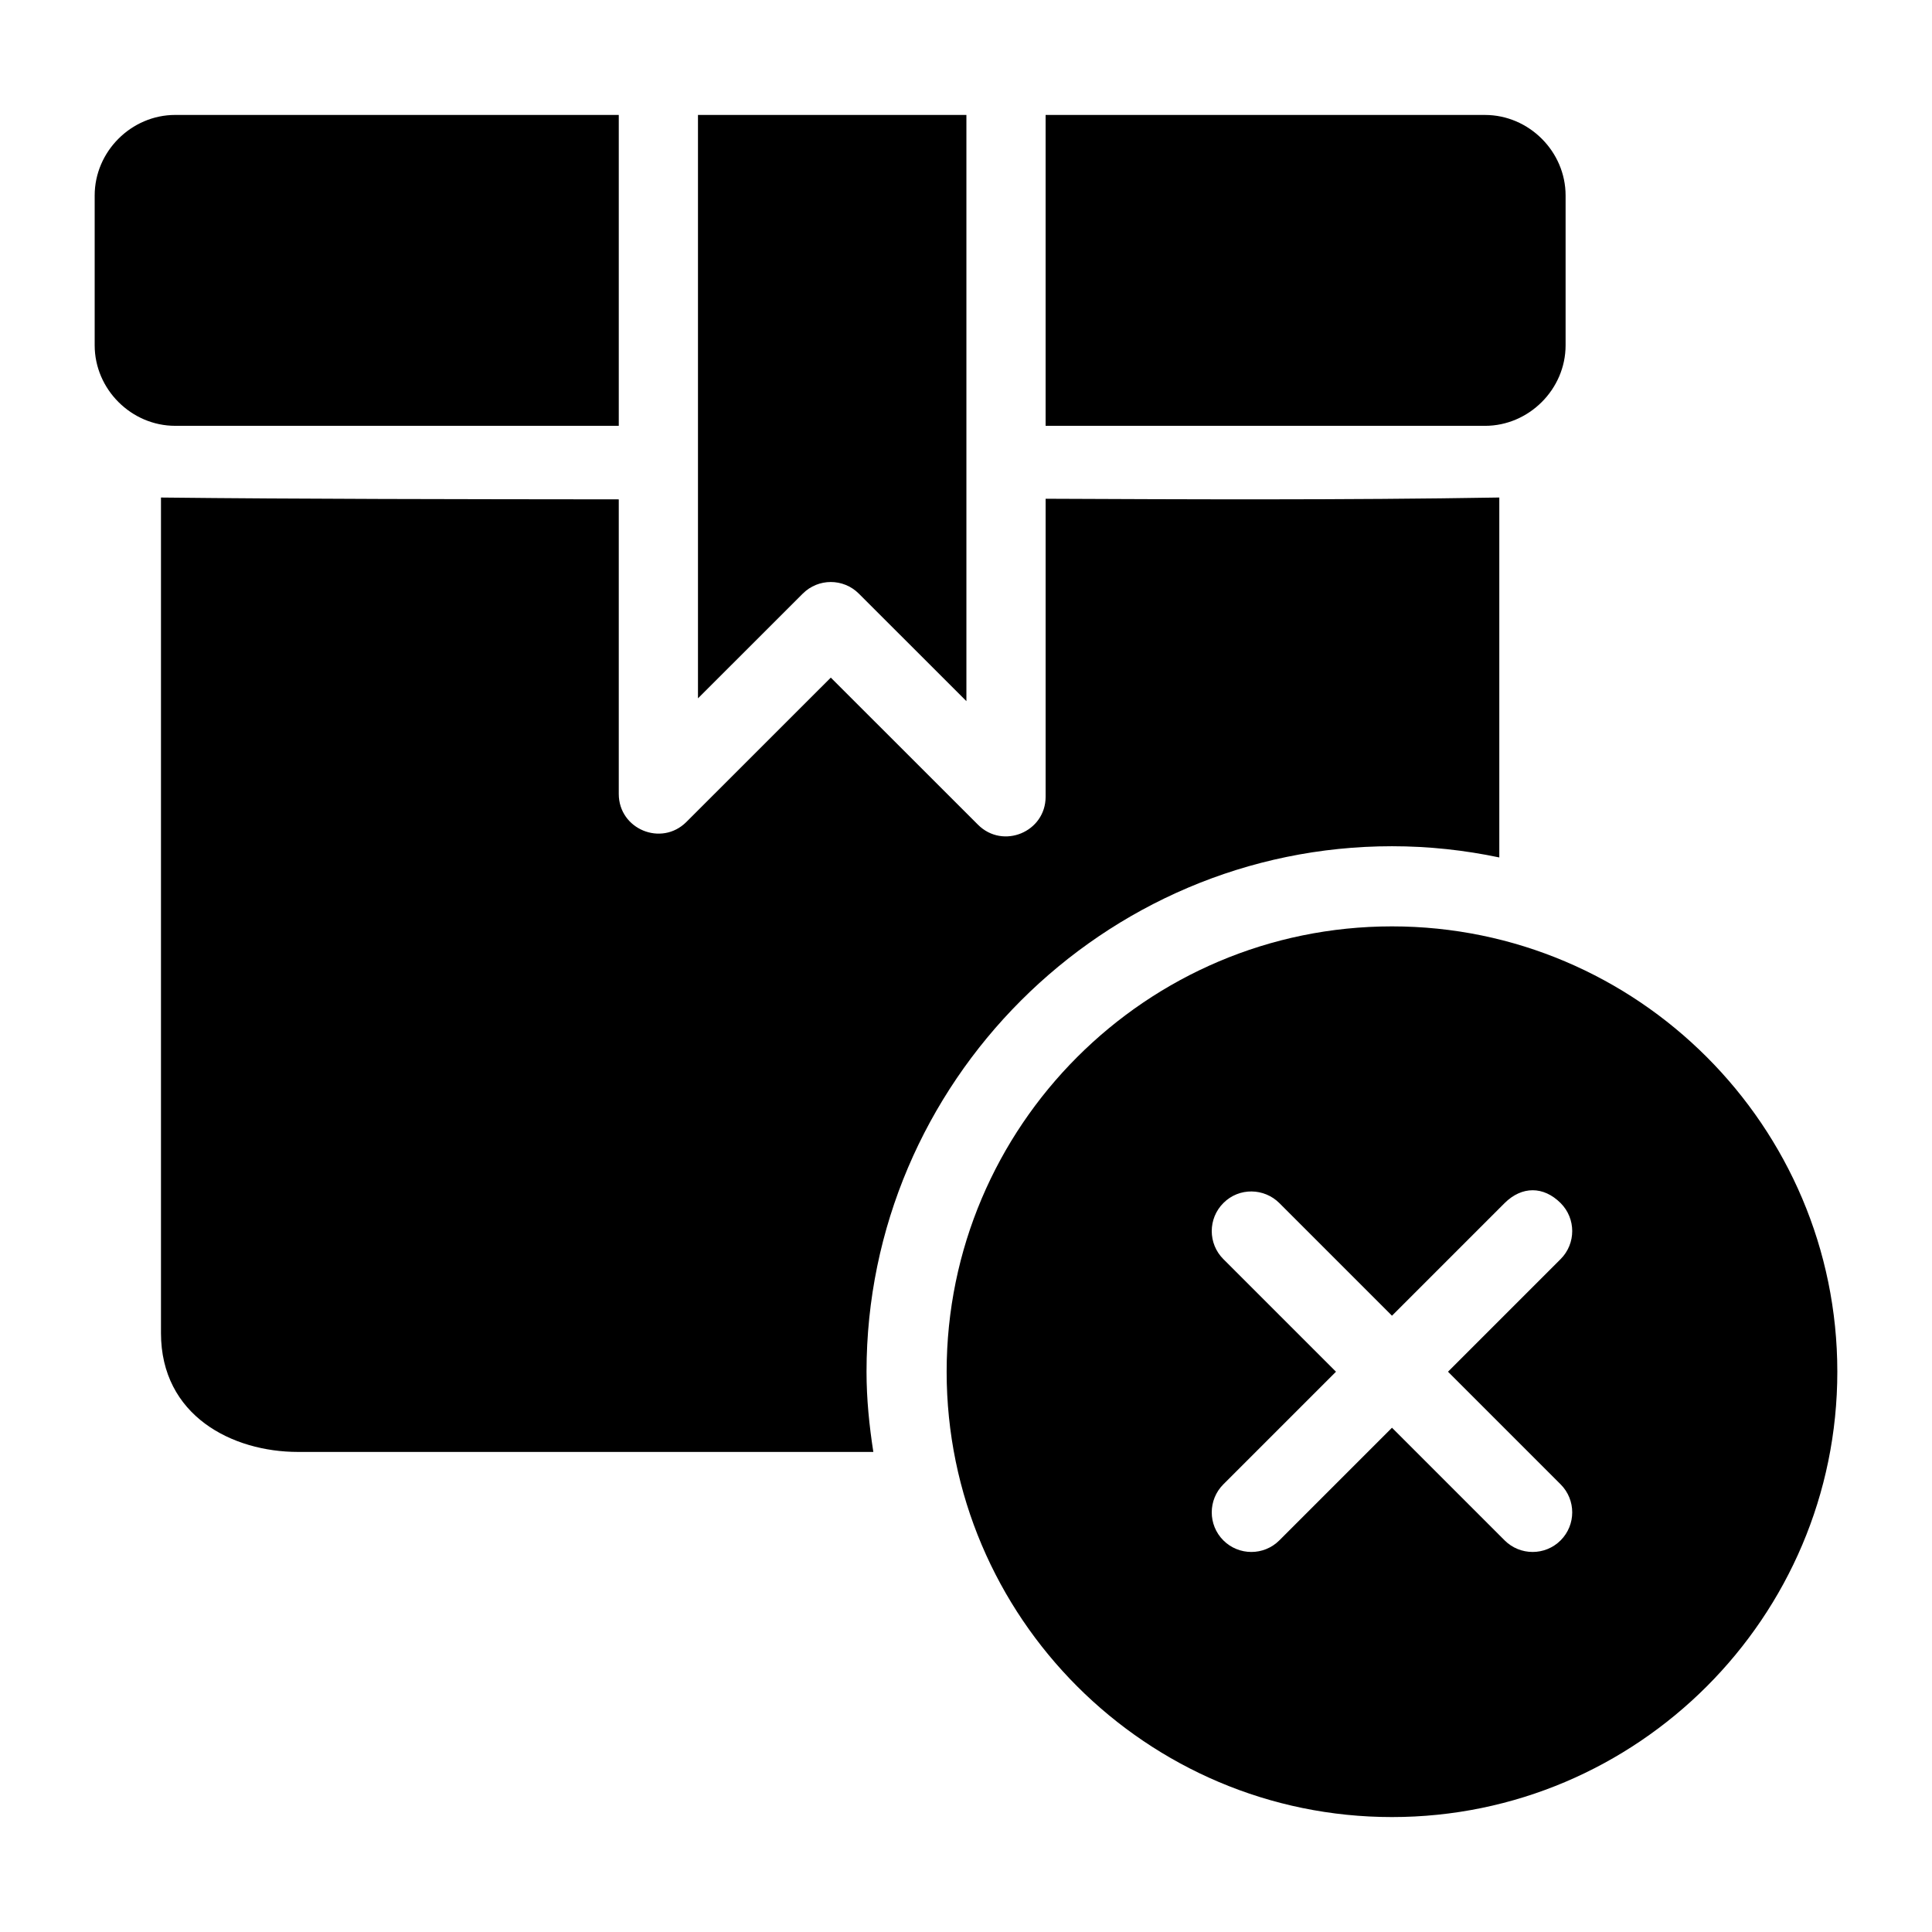
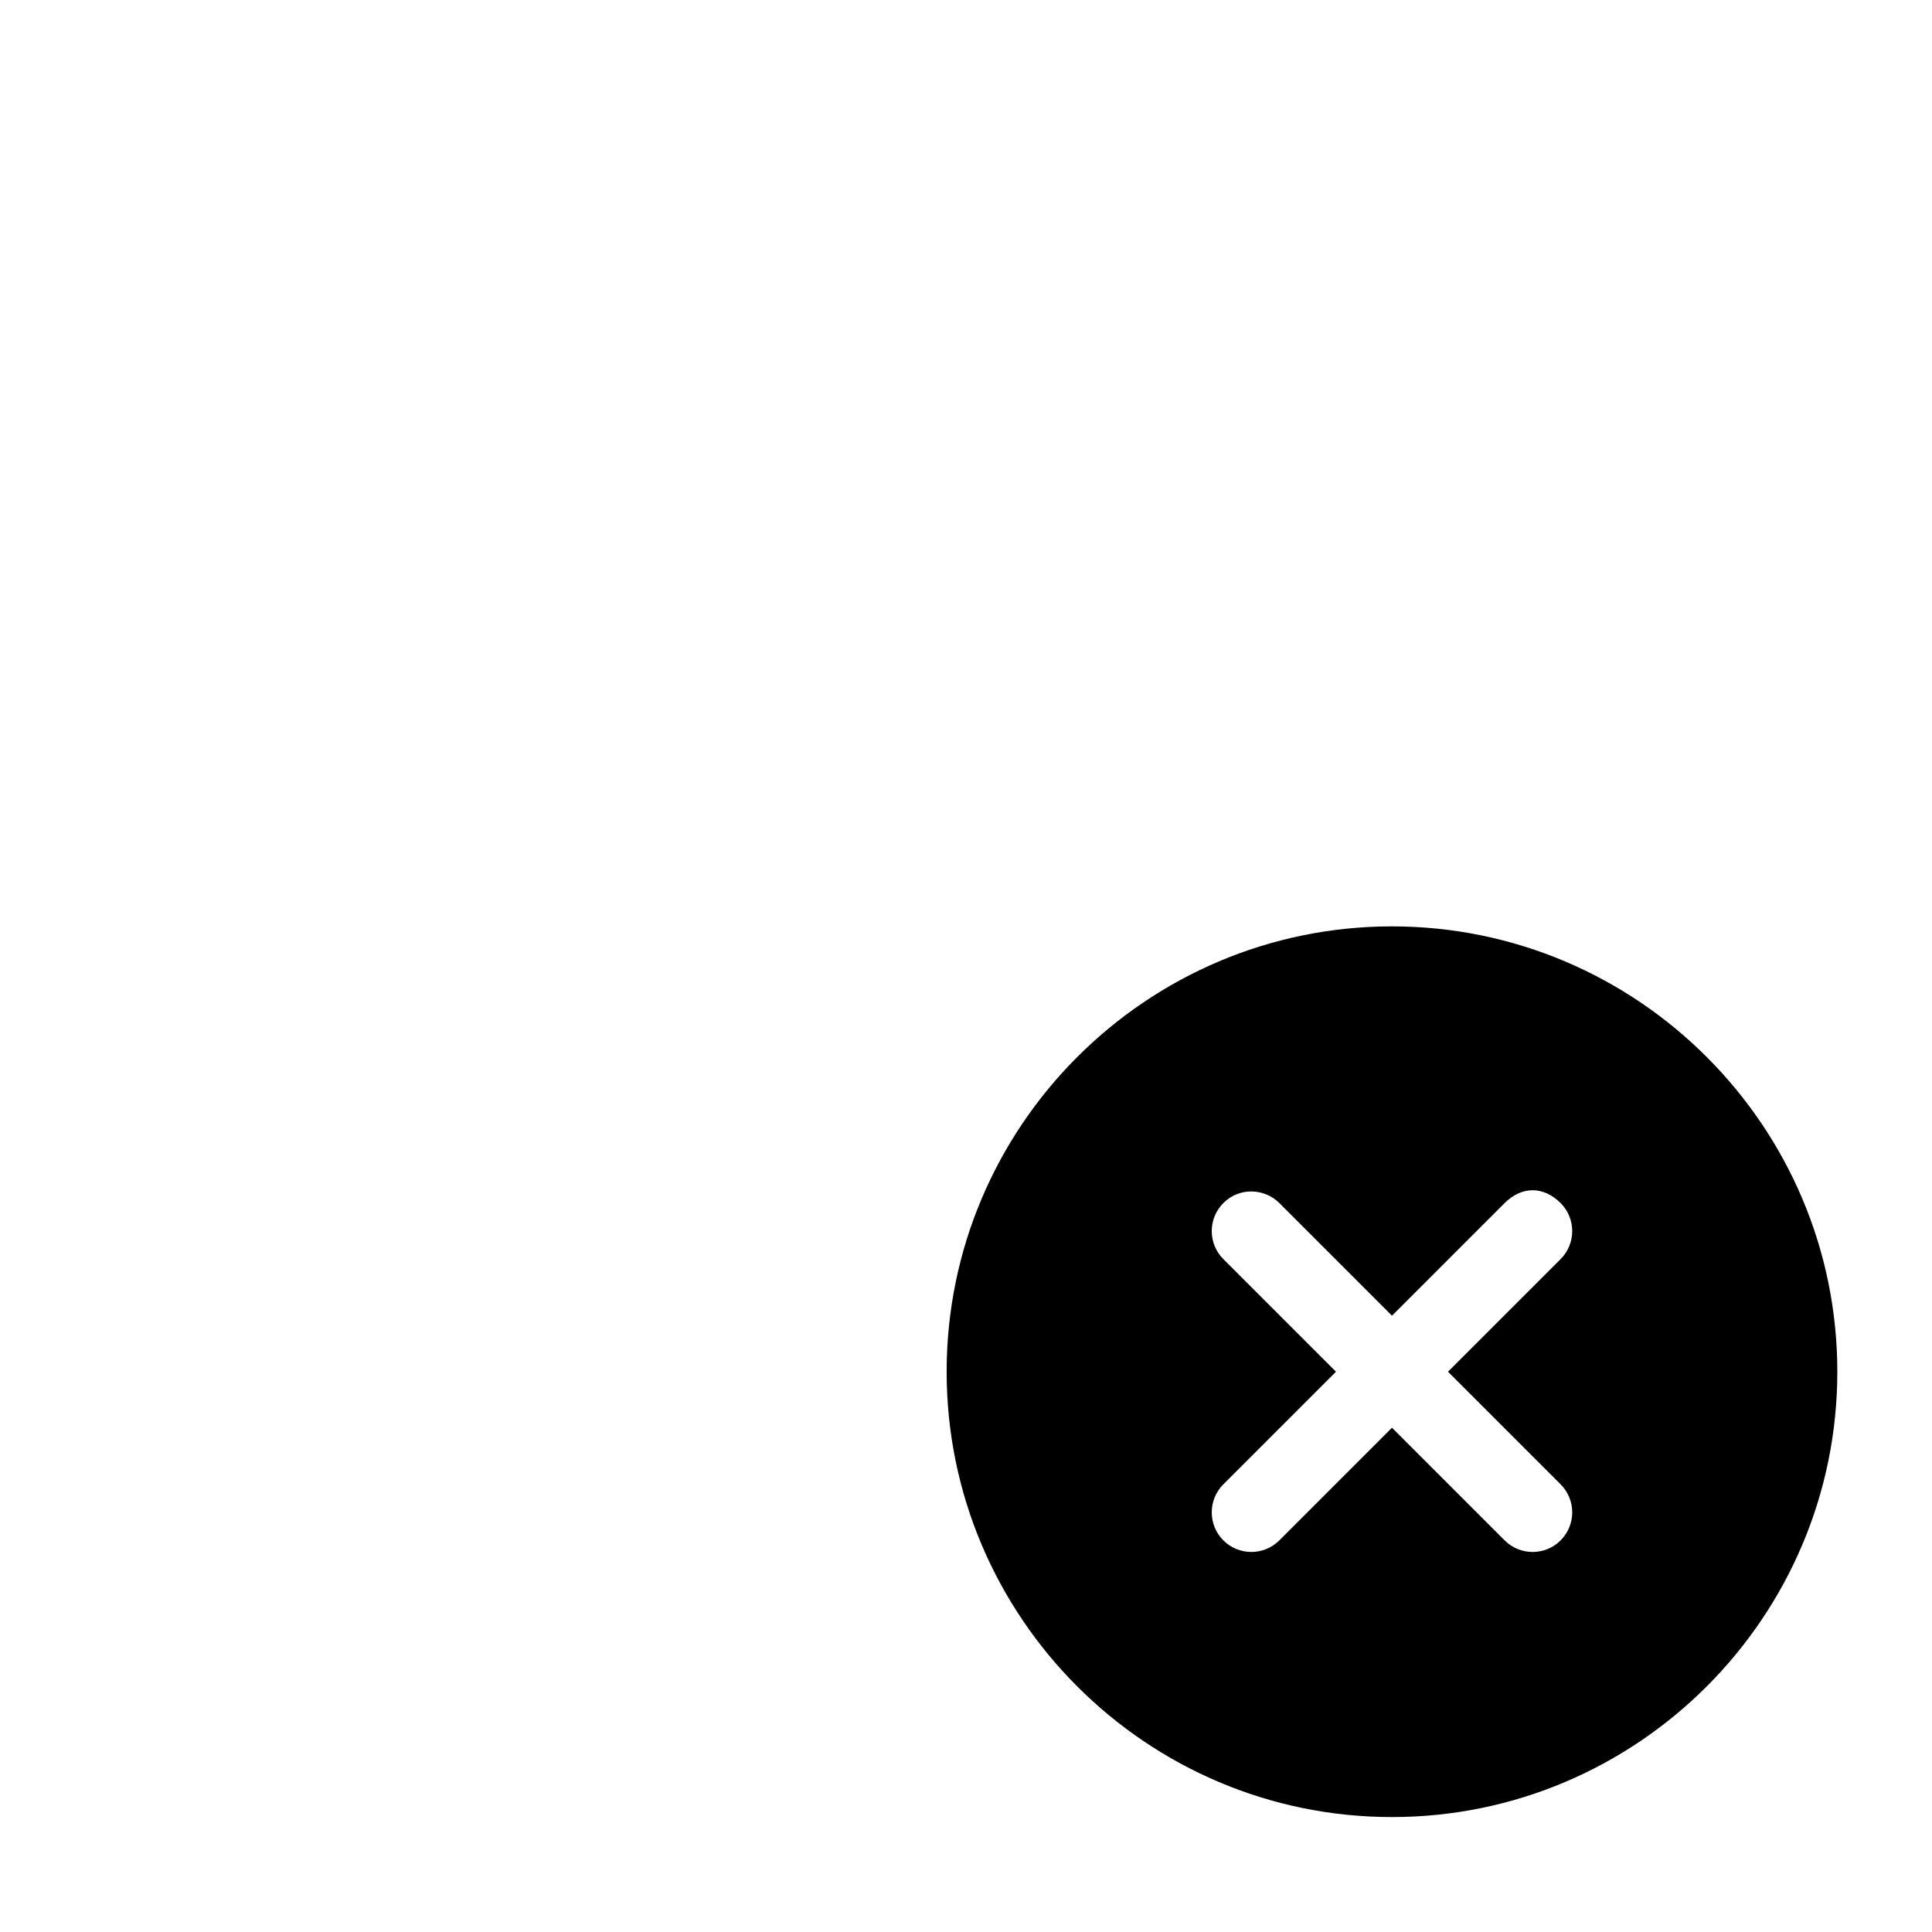
<svg xmlns="http://www.w3.org/2000/svg" fill="#000000" width="800px" height="800px" version="1.1" viewBox="144 144 512 512">
  <g>
    <path d="m512.89 389.5c-65.055 0-118.02 52.965-118.02 118.02 0 65.055 52.965 118.02 118.02 118.02s118.02-52.965 118.02-118.02c0-65.059-52.965-118.02-118.02-118.02zm-29.848 73.328 29.848 29.848 29.848-29.848c4.594-4.555 10.328-4.512 14.844 0 4.098 4.098 4.098 10.742 0 14.844l-29.848 29.848 29.848 29.848c4.098 4.098 4.098 10.742 0 14.844-4.098 4.098-10.742 4.098-14.844 0l-29.848-29.848-29.848 29.848c-4.098 4.098-10.742 4.098-14.844 0-4.098-4.098-4.098-10.742 0-14.844l29.848-29.848-29.848-29.848c-4.098-4.098-4.098-10.742 0-14.844 4.199-4.227 10.859-3.984 14.844 0z" />
-     <path d="m190.43 174.46c-11.645 0-21.34 9.699-21.34 21.34v39.707c0 11.645 9.695 21.34 21.34 21.34l117.55 0.004v-82.391zm138.54 0v154.61l27.777-27.758c4.098-4.098 10.742-4.098 14.844 0l28.516 28.496v-155.35zm92.129 0v82.391h116.44c11.645 0 21.359-9.699 21.359-21.34v-39.707c0-11.645-9.715-21.34-21.359-21.34zm-234.44 101.39v221.4c0 21.953 18.906 31.527 36.324 31.527h152.46c-1.082-6.953-1.805-14.016-1.805-21.258 0-76.578 62.68-139.26 139.26-139.26 9.742 0 19.242 1.043 28.434 2.973v-95.387c-41.203 0.703-84.477 0.48-120.23 0.328v78.969c-0.004 9.348-11.305 14.027-17.918 7.422l-39.012-38.992-38.273 38.254c-6.613 6.609-17.914 1.926-17.918-7.422v-78.07c-42.602-0.043-84.441-0.074-121.32-0.484z" />
  </g>
</svg>